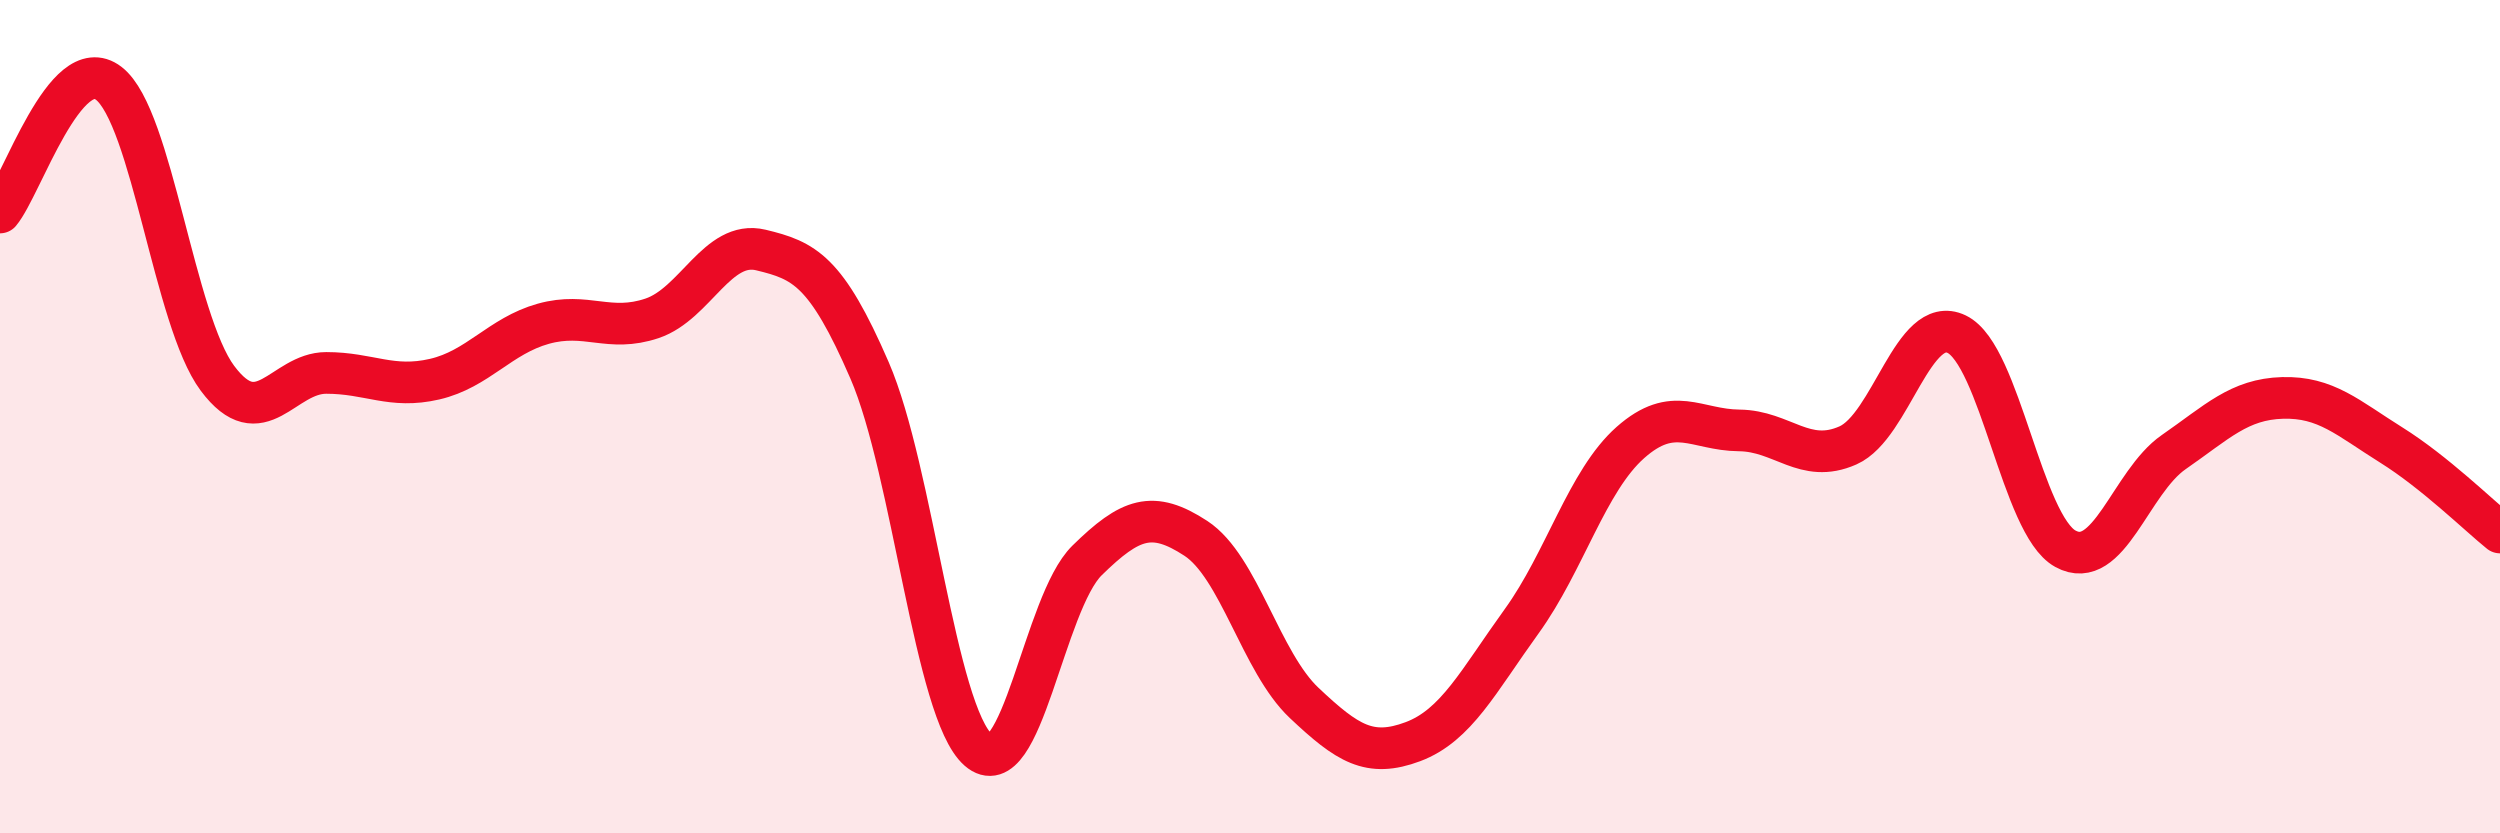
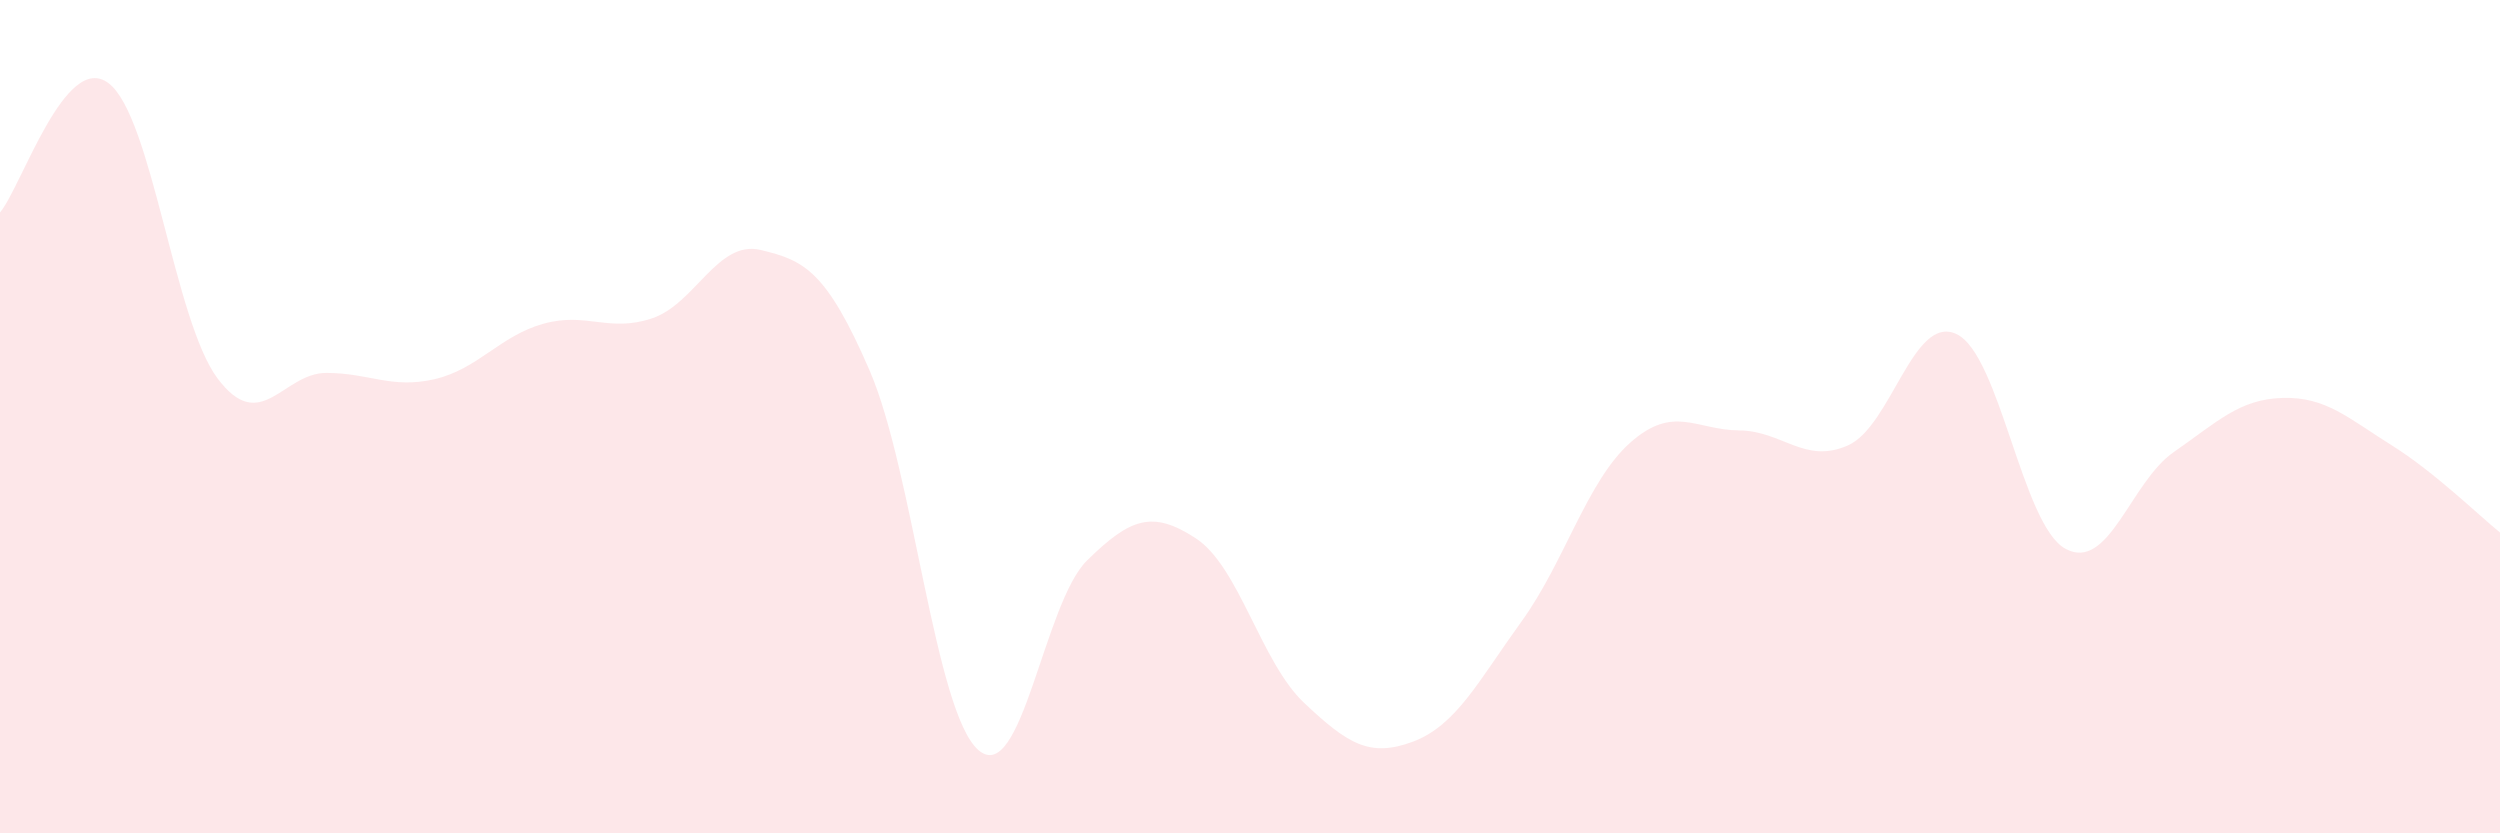
<svg xmlns="http://www.w3.org/2000/svg" width="60" height="20" viewBox="0 0 60 20">
  <path d="M 0,5.1 C 0.52,4.48 1.57,1.2 2.61,2 C 3.65,2.8 4.18,7.69 5.22,9.08 C 6.26,10.47 6.79,8.95 7.83,8.95 C 8.87,8.95 9.39,9.34 10.43,9.1 C 11.47,8.86 12,8.06 13.04,7.77 C 14.08,7.48 14.61,7.99 15.65,7.64 C 16.69,7.29 17.22,5.75 18.26,6 C 19.3,6.25 19.83,6.49 20.87,8.89 C 21.91,11.29 22.44,17.09 23.48,18 C 24.52,18.91 25.05,14.47 26.09,13.45 C 27.13,12.43 27.66,12.24 28.7,12.92 C 29.74,13.6 30.26,15.89 31.3,16.87 C 32.34,17.85 32.87,18.19 33.91,17.8 C 34.95,17.41 35.48,16.35 36.52,14.91 C 37.56,13.47 38.09,11.54 39.13,10.62 C 40.17,9.7 40.7,10.32 41.74,10.33 C 42.78,10.34 43.31,11.15 44.35,10.69 C 45.39,10.23 45.92,7.52 46.96,8.02 C 48,8.52 48.53,12.6 49.57,13.17 C 50.61,13.74 51.13,11.57 52.17,10.85 C 53.21,10.13 53.74,9.58 54.78,9.55 C 55.82,9.52 56.35,10.03 57.39,10.68 C 58.43,11.33 59.48,12.36 60,12.78L60 20L0 20Z" fill="#EB0A25" opacity="0.1" stroke-linecap="round" stroke-linejoin="round" />
-   <path d="M 0,5.1 C 0.52,4.48 1.57,1.2 2.61,2 C 3.65,2.8 4.18,7.69 5.22,9.08 C 6.26,10.47 6.79,8.95 7.83,8.95 C 8.87,8.95 9.39,9.34 10.43,9.1 C 11.47,8.86 12,8.06 13.04,7.77 C 14.08,7.48 14.61,7.99 15.65,7.64 C 16.69,7.29 17.22,5.75 18.26,6 C 19.3,6.25 19.83,6.49 20.87,8.89 C 21.91,11.29 22.44,17.09 23.48,18 C 24.52,18.91 25.05,14.47 26.09,13.45 C 27.13,12.43 27.66,12.24 28.7,12.92 C 29.74,13.6 30.26,15.89 31.3,16.87 C 32.34,17.85 32.87,18.19 33.91,17.8 C 34.95,17.41 35.48,16.35 36.52,14.91 C 37.56,13.47 38.09,11.54 39.13,10.62 C 40.17,9.7 40.7,10.32 41.74,10.33 C 42.78,10.34 43.31,11.15 44.35,10.69 C 45.39,10.23 45.92,7.52 46.96,8.02 C 48,8.52 48.53,12.6 49.57,13.17 C 50.61,13.74 51.13,11.57 52.17,10.85 C 53.21,10.13 53.74,9.58 54.78,9.55 C 55.82,9.52 56.35,10.03 57.39,10.68 C 58.43,11.33 59.48,12.36 60,12.78" stroke="#EB0A25" stroke-width="1" fill="none" stroke-linecap="round" stroke-linejoin="round" />
</svg>